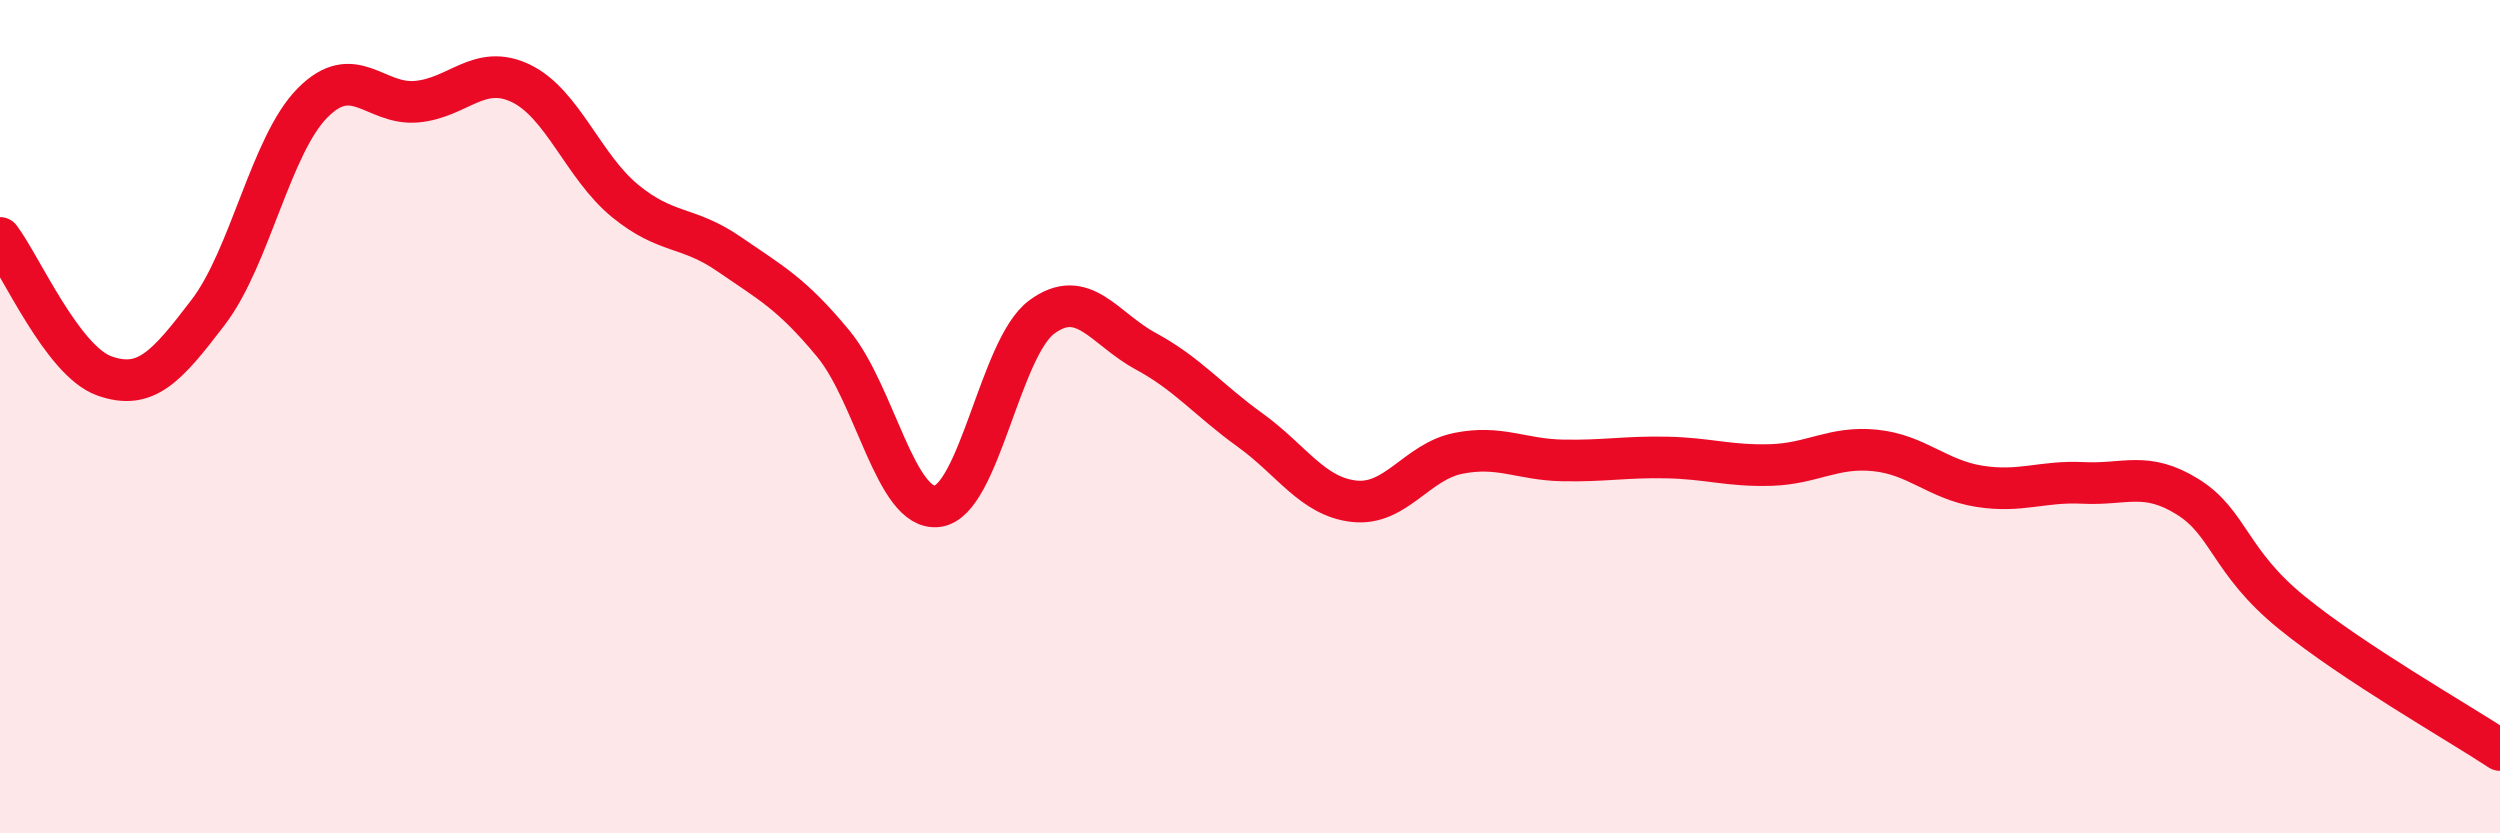
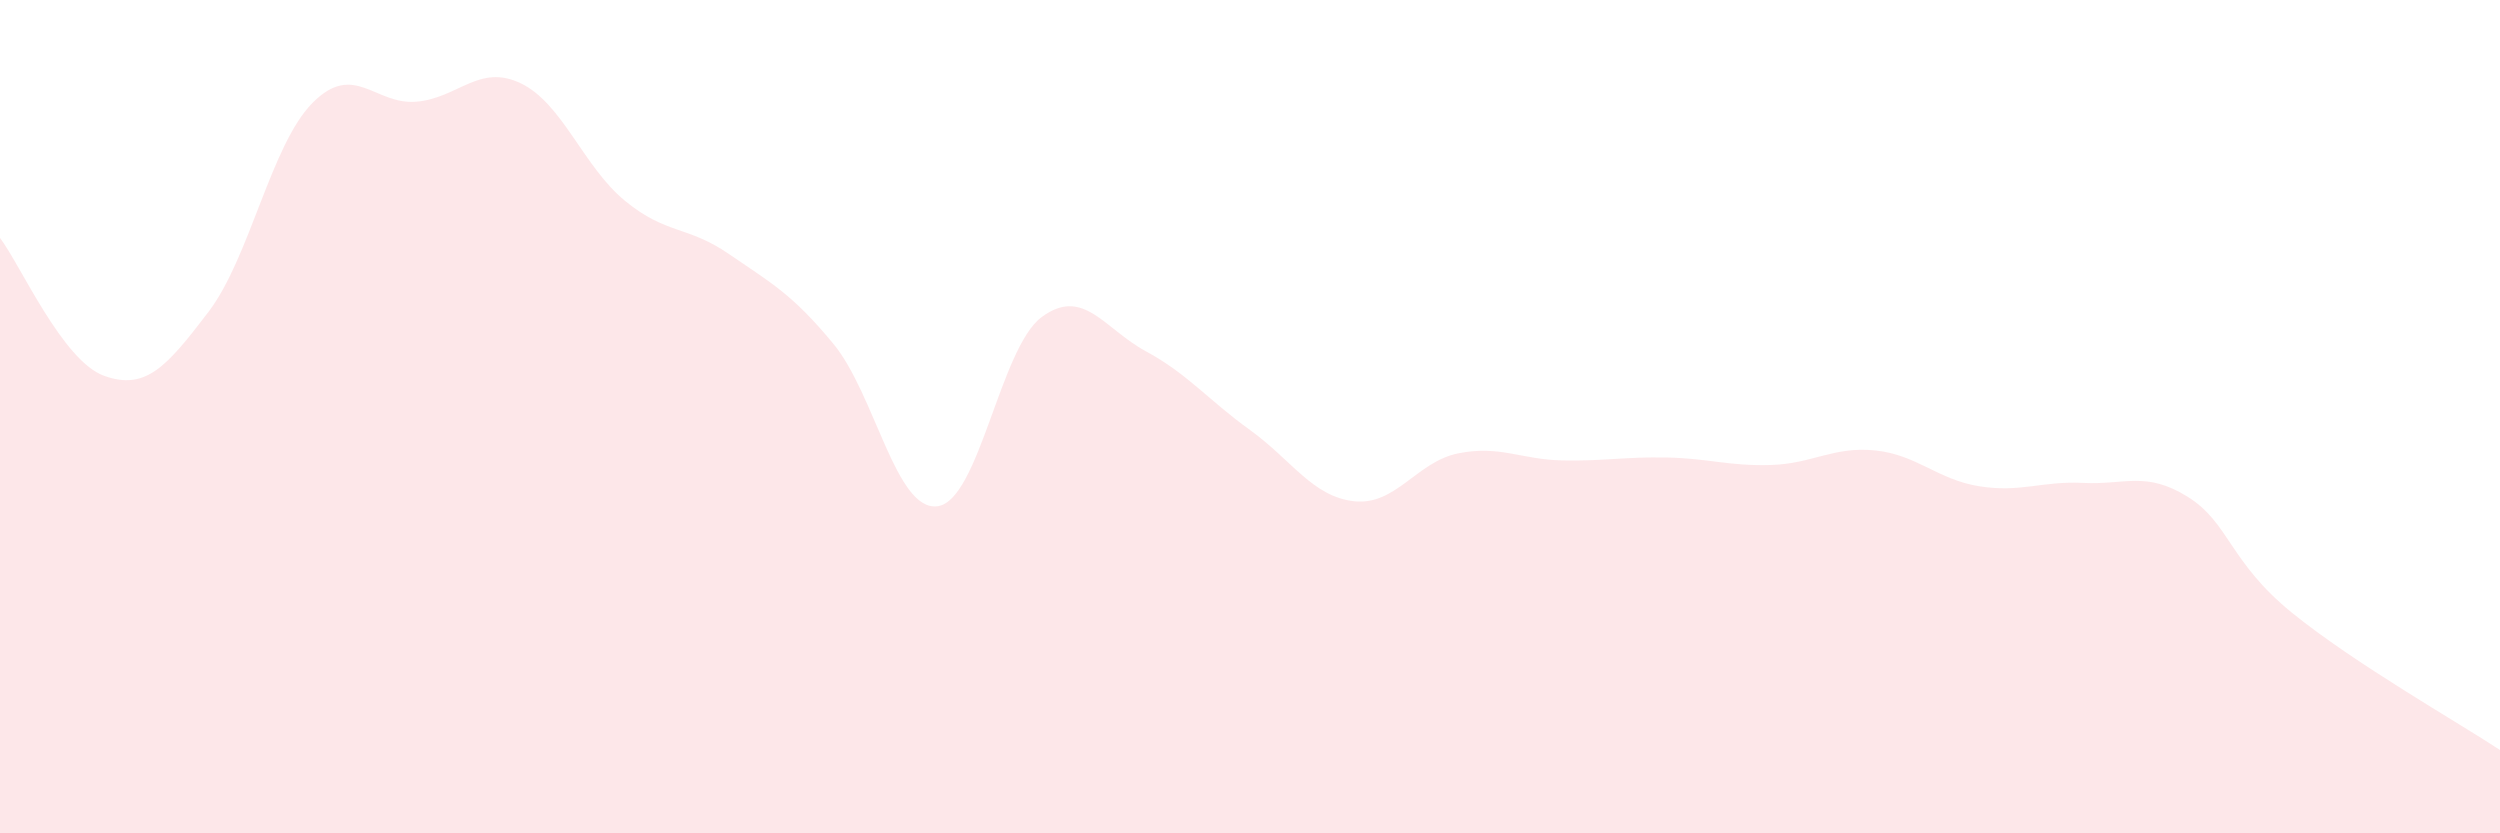
<svg xmlns="http://www.w3.org/2000/svg" width="60" height="20" viewBox="0 0 60 20">
  <path d="M 0,5.71 C 0.5,6.37 1.5,8.66 2.5,9.02 C 3.5,9.38 4,8.8 5,7.49 C 6,6.18 6.5,3.48 7.5,2.47 C 8.5,1.46 9,2.53 10,2.44 C 11,2.35 11.5,1.52 12.5,2 C 13.5,2.48 14,4 15,4.82 C 16,5.64 16.5,5.41 17.5,6.1 C 18.5,6.79 19,7.04 20,8.25 C 21,9.46 21.5,12.28 22.5,12.15 C 23.5,12.02 24,8.35 25,7.61 C 26,6.87 26.5,7.89 27.5,8.43 C 28.5,8.97 29,9.6 30,10.32 C 31,11.04 31.5,11.92 32.5,12.03 C 33.5,12.14 34,11.08 35,10.88 C 36,10.68 36.5,11.03 37.5,11.05 C 38.5,11.07 39,10.96 40,10.98 C 41,11 41.5,11.19 42.5,11.16 C 43.5,11.13 44,10.71 45,10.81 C 46,10.91 46.5,11.51 47.5,11.67 C 48.5,11.83 49,11.54 50,11.59 C 51,11.64 51.5,11.3 52.5,11.92 C 53.5,12.54 53.5,13.48 55,14.7 C 56.5,15.92 59,17.34 60,18L60 20L0 20Z" fill="#EB0A25" opacity="0.1" stroke-linecap="round" stroke-linejoin="round" />
-   <path d="M 0,5.71 C 0.5,6.37 1.5,8.66 2.5,9.02 C 3.5,9.38 4,8.8 5,7.49 C 6,6.18 6.5,3.48 7.5,2.47 C 8.5,1.46 9,2.53 10,2.44 C 11,2.35 11.5,1.52 12.5,2 C 13.5,2.48 14,4 15,4.82 C 16,5.64 16.5,5.41 17.5,6.1 C 18.5,6.79 19,7.04 20,8.25 C 21,9.46 21.5,12.28 22.5,12.15 C 23.5,12.02 24,8.35 25,7.61 C 26,6.87 26.5,7.89 27.5,8.43 C 28.5,8.97 29,9.6 30,10.32 C 31,11.04 31.5,11.92 32.5,12.03 C 33.5,12.14 34,11.08 35,10.88 C 36,10.68 36.5,11.03 37.5,11.05 C 38.5,11.07 39,10.96 40,10.98 C 41,11 41.5,11.19 42.5,11.16 C 43.5,11.13 44,10.71 45,10.81 C 46,10.91 46.5,11.51 47.5,11.67 C 48.5,11.83 49,11.54 50,11.59 C 51,11.64 51.5,11.3 52.5,11.92 C 53.5,12.54 53.5,13.48 55,14.7 C 56.5,15.92 59,17.34 60,18" stroke="#EB0A25" stroke-width="1" fill="none" stroke-linecap="round" stroke-linejoin="round" />
</svg>